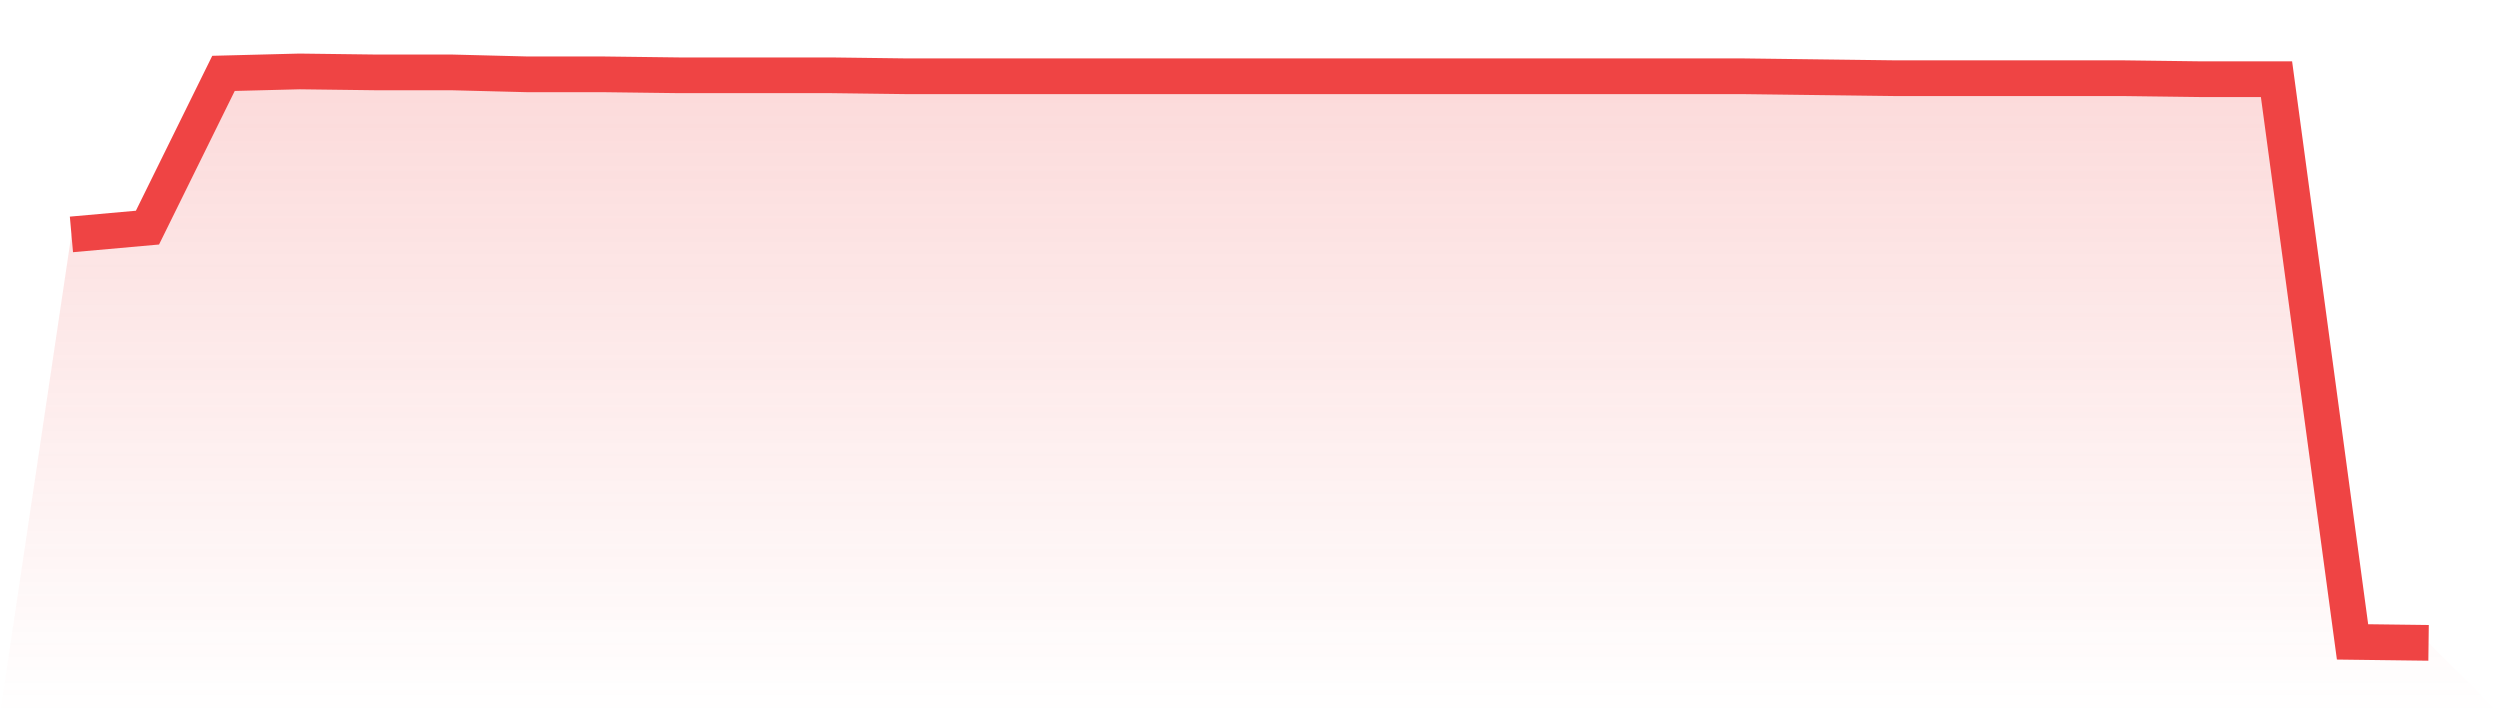
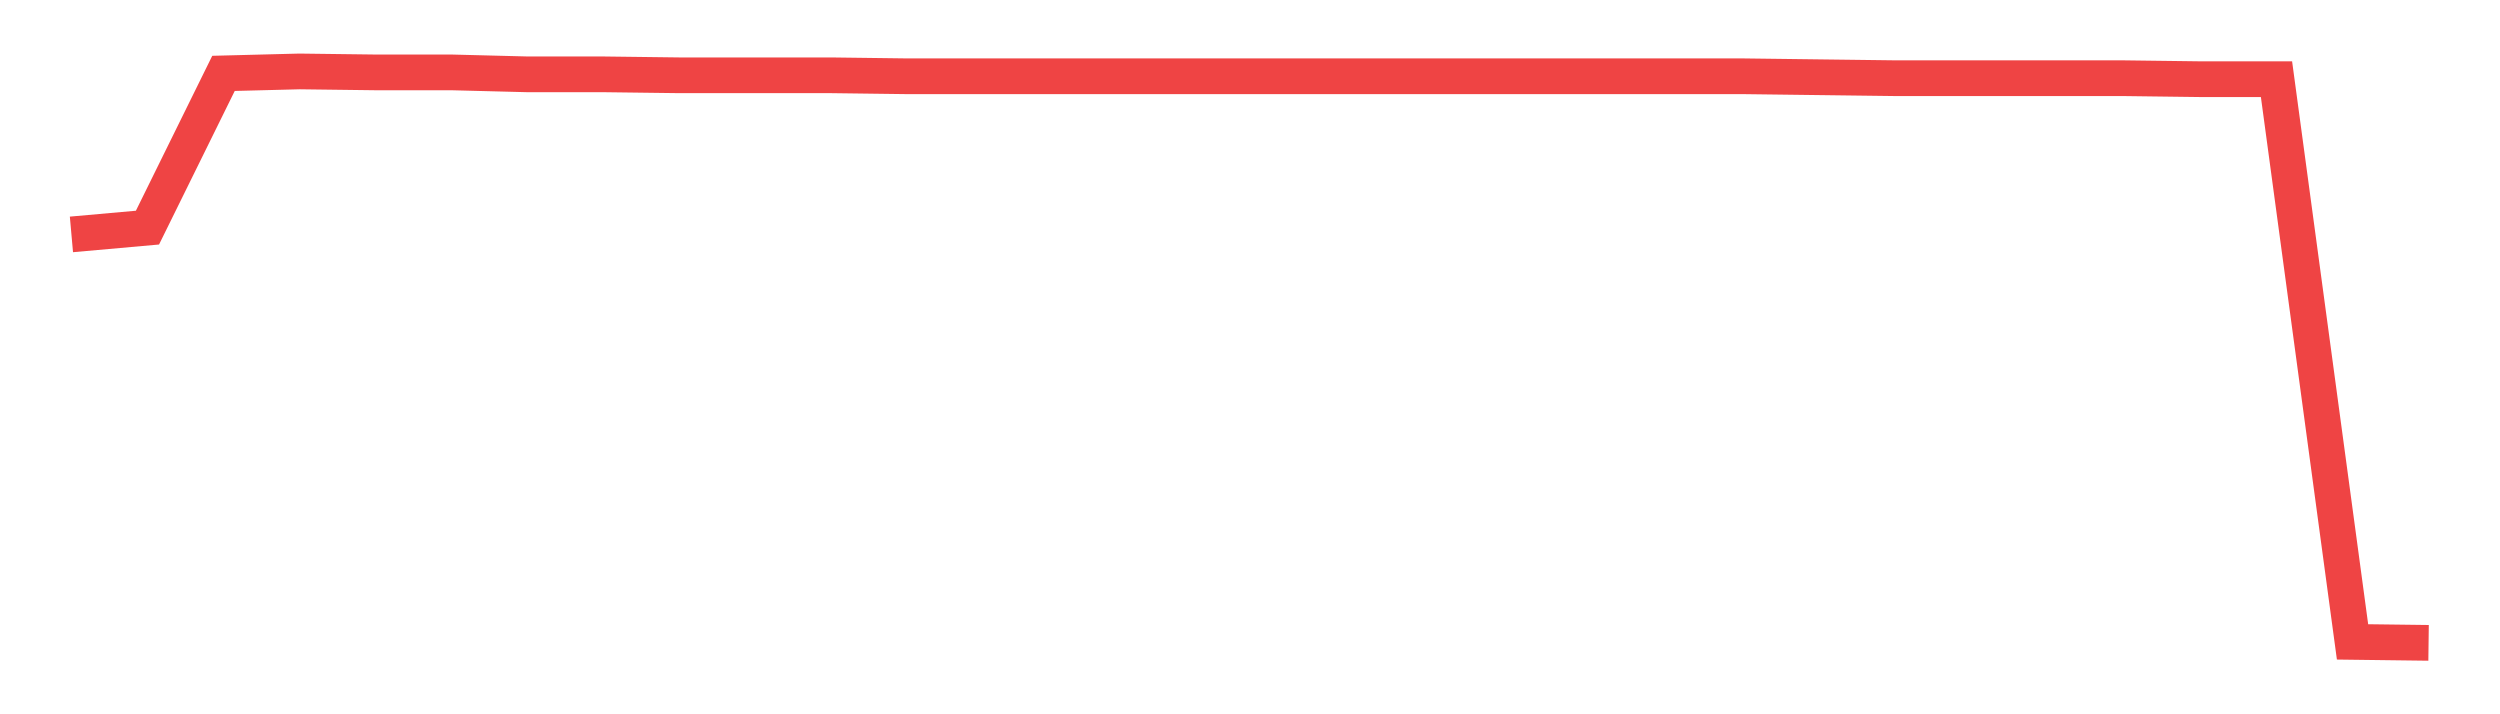
<svg xmlns="http://www.w3.org/2000/svg" viewBox="0 0 140 40">
  <defs>
    <linearGradient id="gradient" x1="0" x2="0" y1="0" y2="1">
      <stop offset="0%" stop-color="#ef4444" stop-opacity="0.2" />
      <stop offset="100%" stop-color="#ef4444" stop-opacity="0" />
    </linearGradient>
  </defs>
-   <path d="M4,13.127 L4,13.127 L8.258,12.747 L12.516,4.109 L16.774,4 L21.032,4.054 L25.29,4.054 L29.548,4.163 L33.806,4.163 L38.065,4.217 L42.323,4.217 L46.581,4.217 L50.839,4.272 L55.097,4.272 L59.355,4.272 L63.613,4.272 L67.871,4.272 L72.129,4.272 L76.387,4.272 L80.645,4.272 L84.903,4.272 L89.161,4.272 L93.419,4.272 L97.677,4.272 L101.935,4.326 L106.194,4.38 L110.452,4.38 L114.71,4.38 L118.968,4.38 L123.226,4.435 L127.484,4.435 L131.742,35.946 L136,36 L140,40 L0,40 z" fill="url(#gradient)" />
  <path d="M4,13.127 L4,13.127 L8.258,12.747 L12.516,4.109 L16.774,4 L21.032,4.054 L25.29,4.054 L29.548,4.163 L33.806,4.163 L38.065,4.217 L42.323,4.217 L46.581,4.217 L50.839,4.272 L55.097,4.272 L59.355,4.272 L63.613,4.272 L67.871,4.272 L72.129,4.272 L76.387,4.272 L80.645,4.272 L84.903,4.272 L89.161,4.272 L93.419,4.272 L97.677,4.272 L101.935,4.326 L106.194,4.38 L110.452,4.38 L114.71,4.38 L118.968,4.38 L123.226,4.435 L127.484,4.435 L131.742,35.946 L136,36" fill="none" stroke="#ef4444" stroke-width="2" />
</svg>